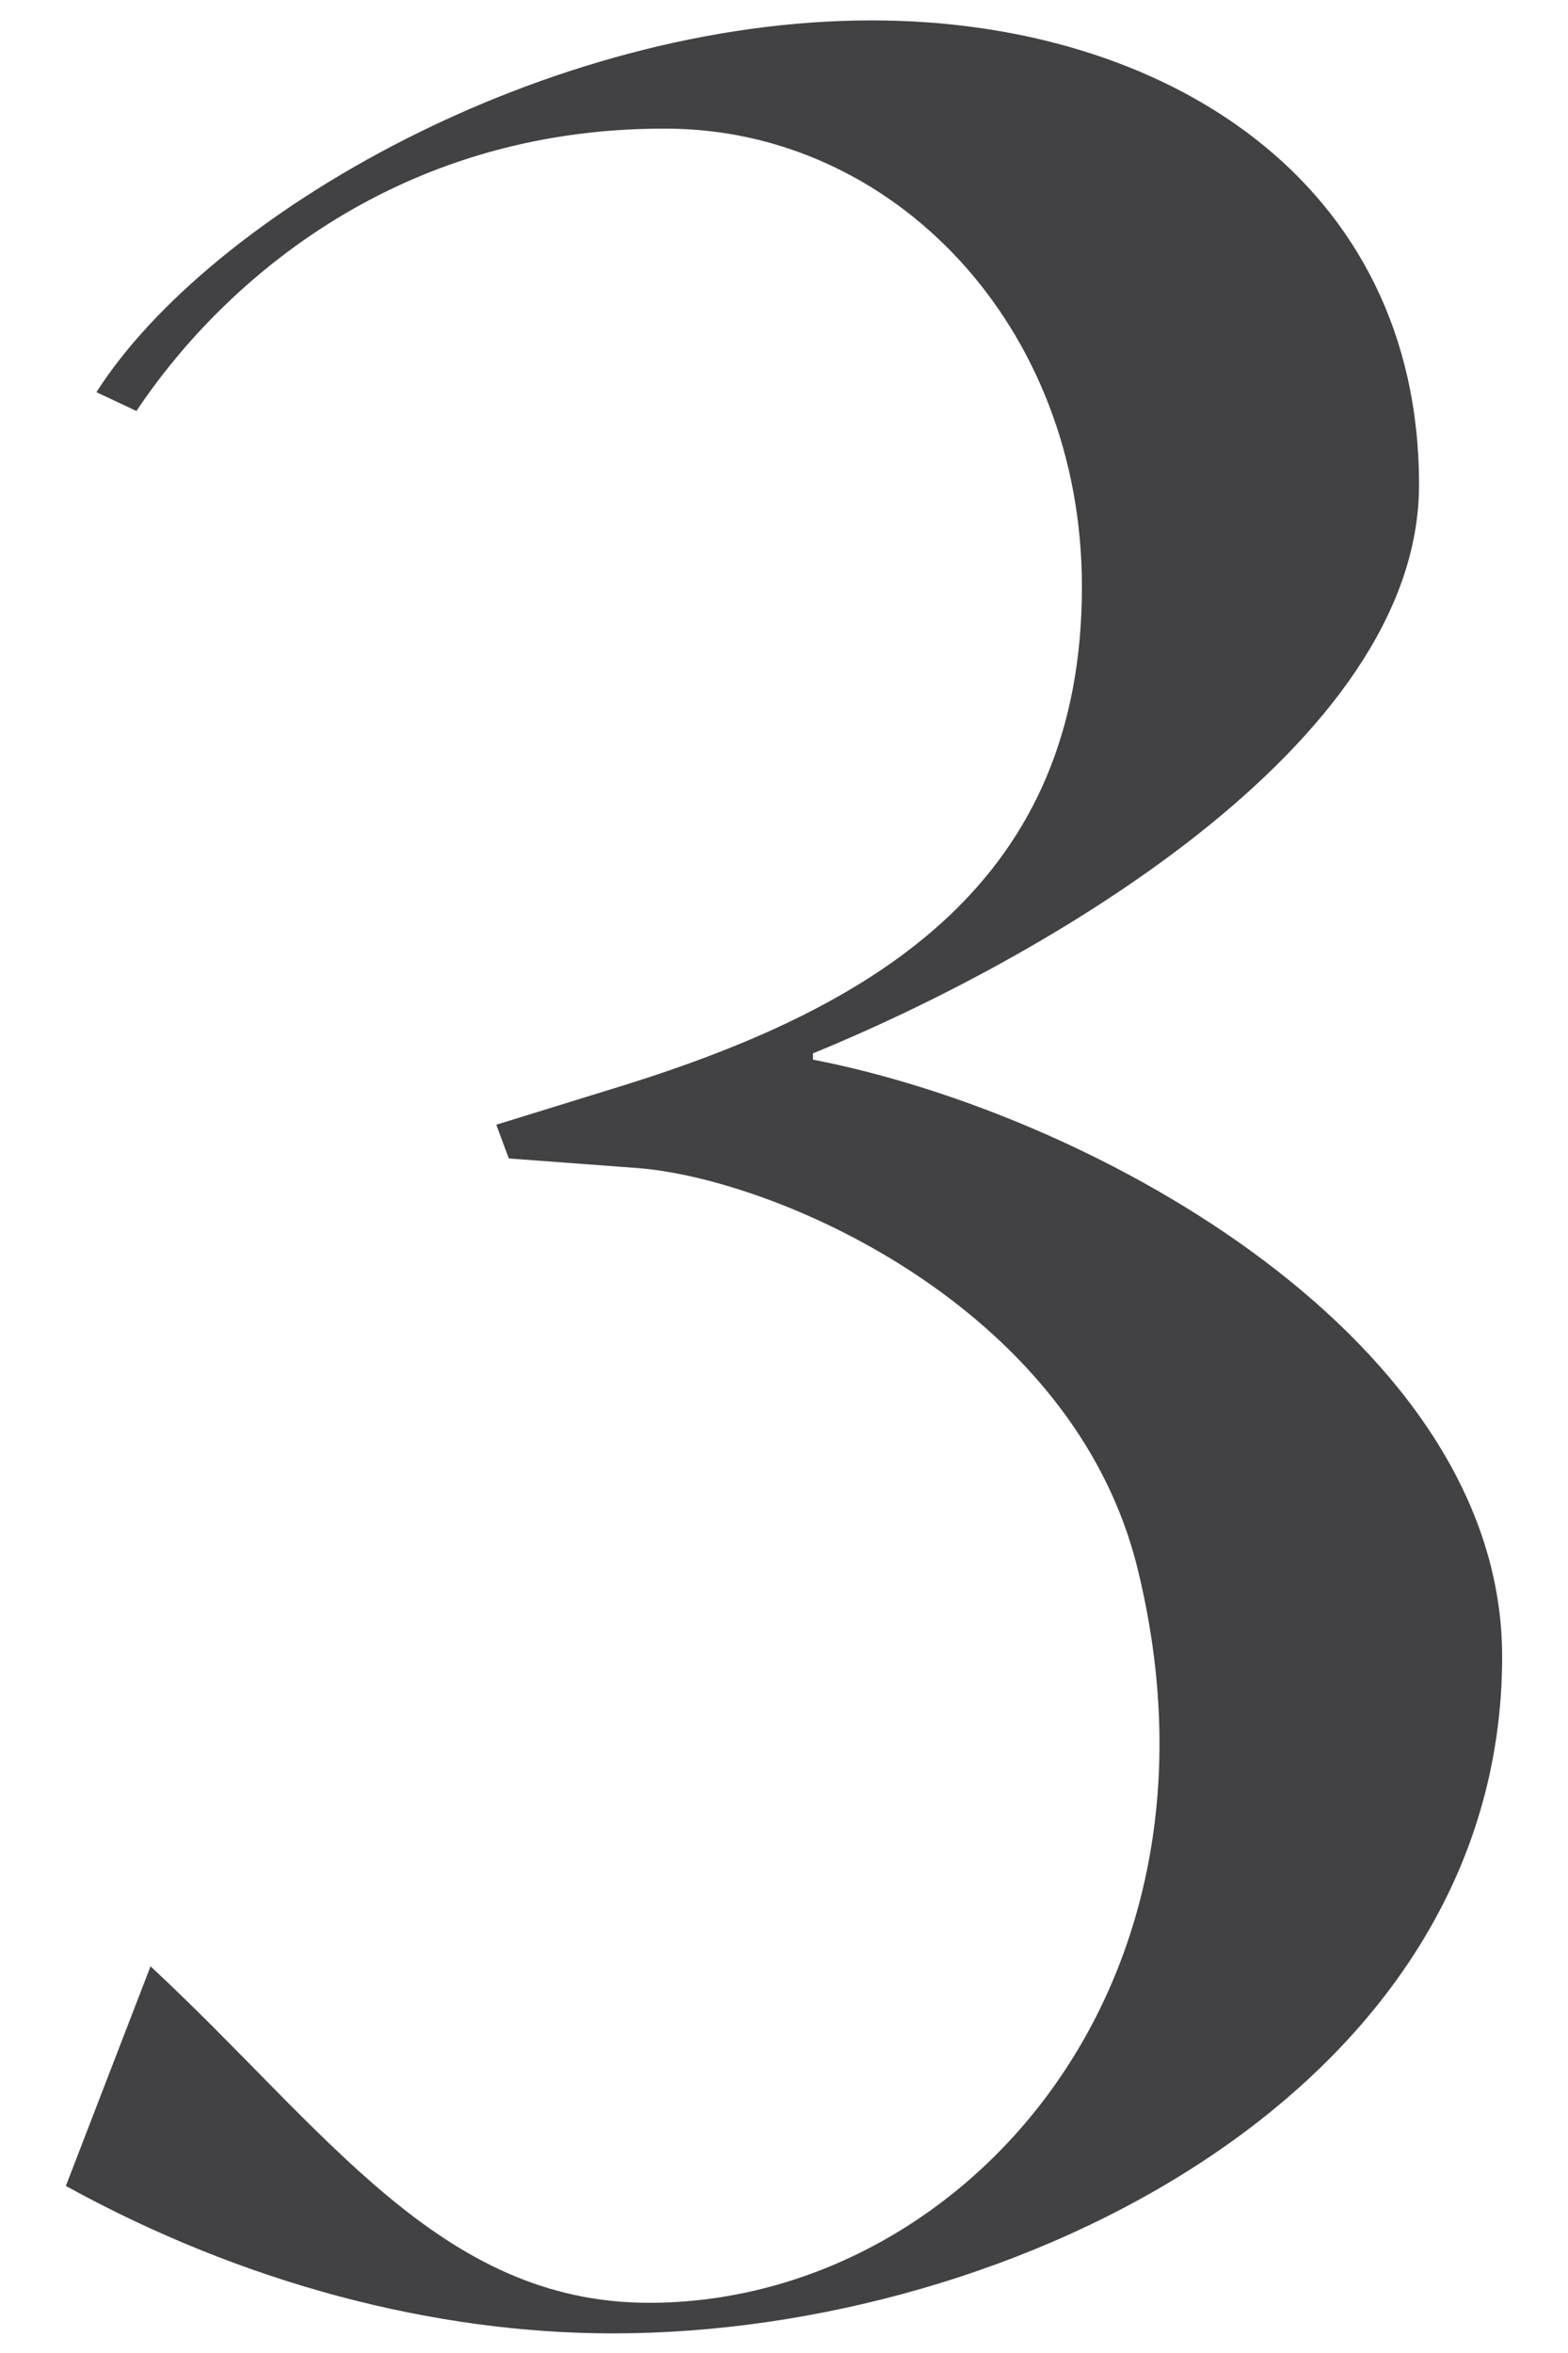
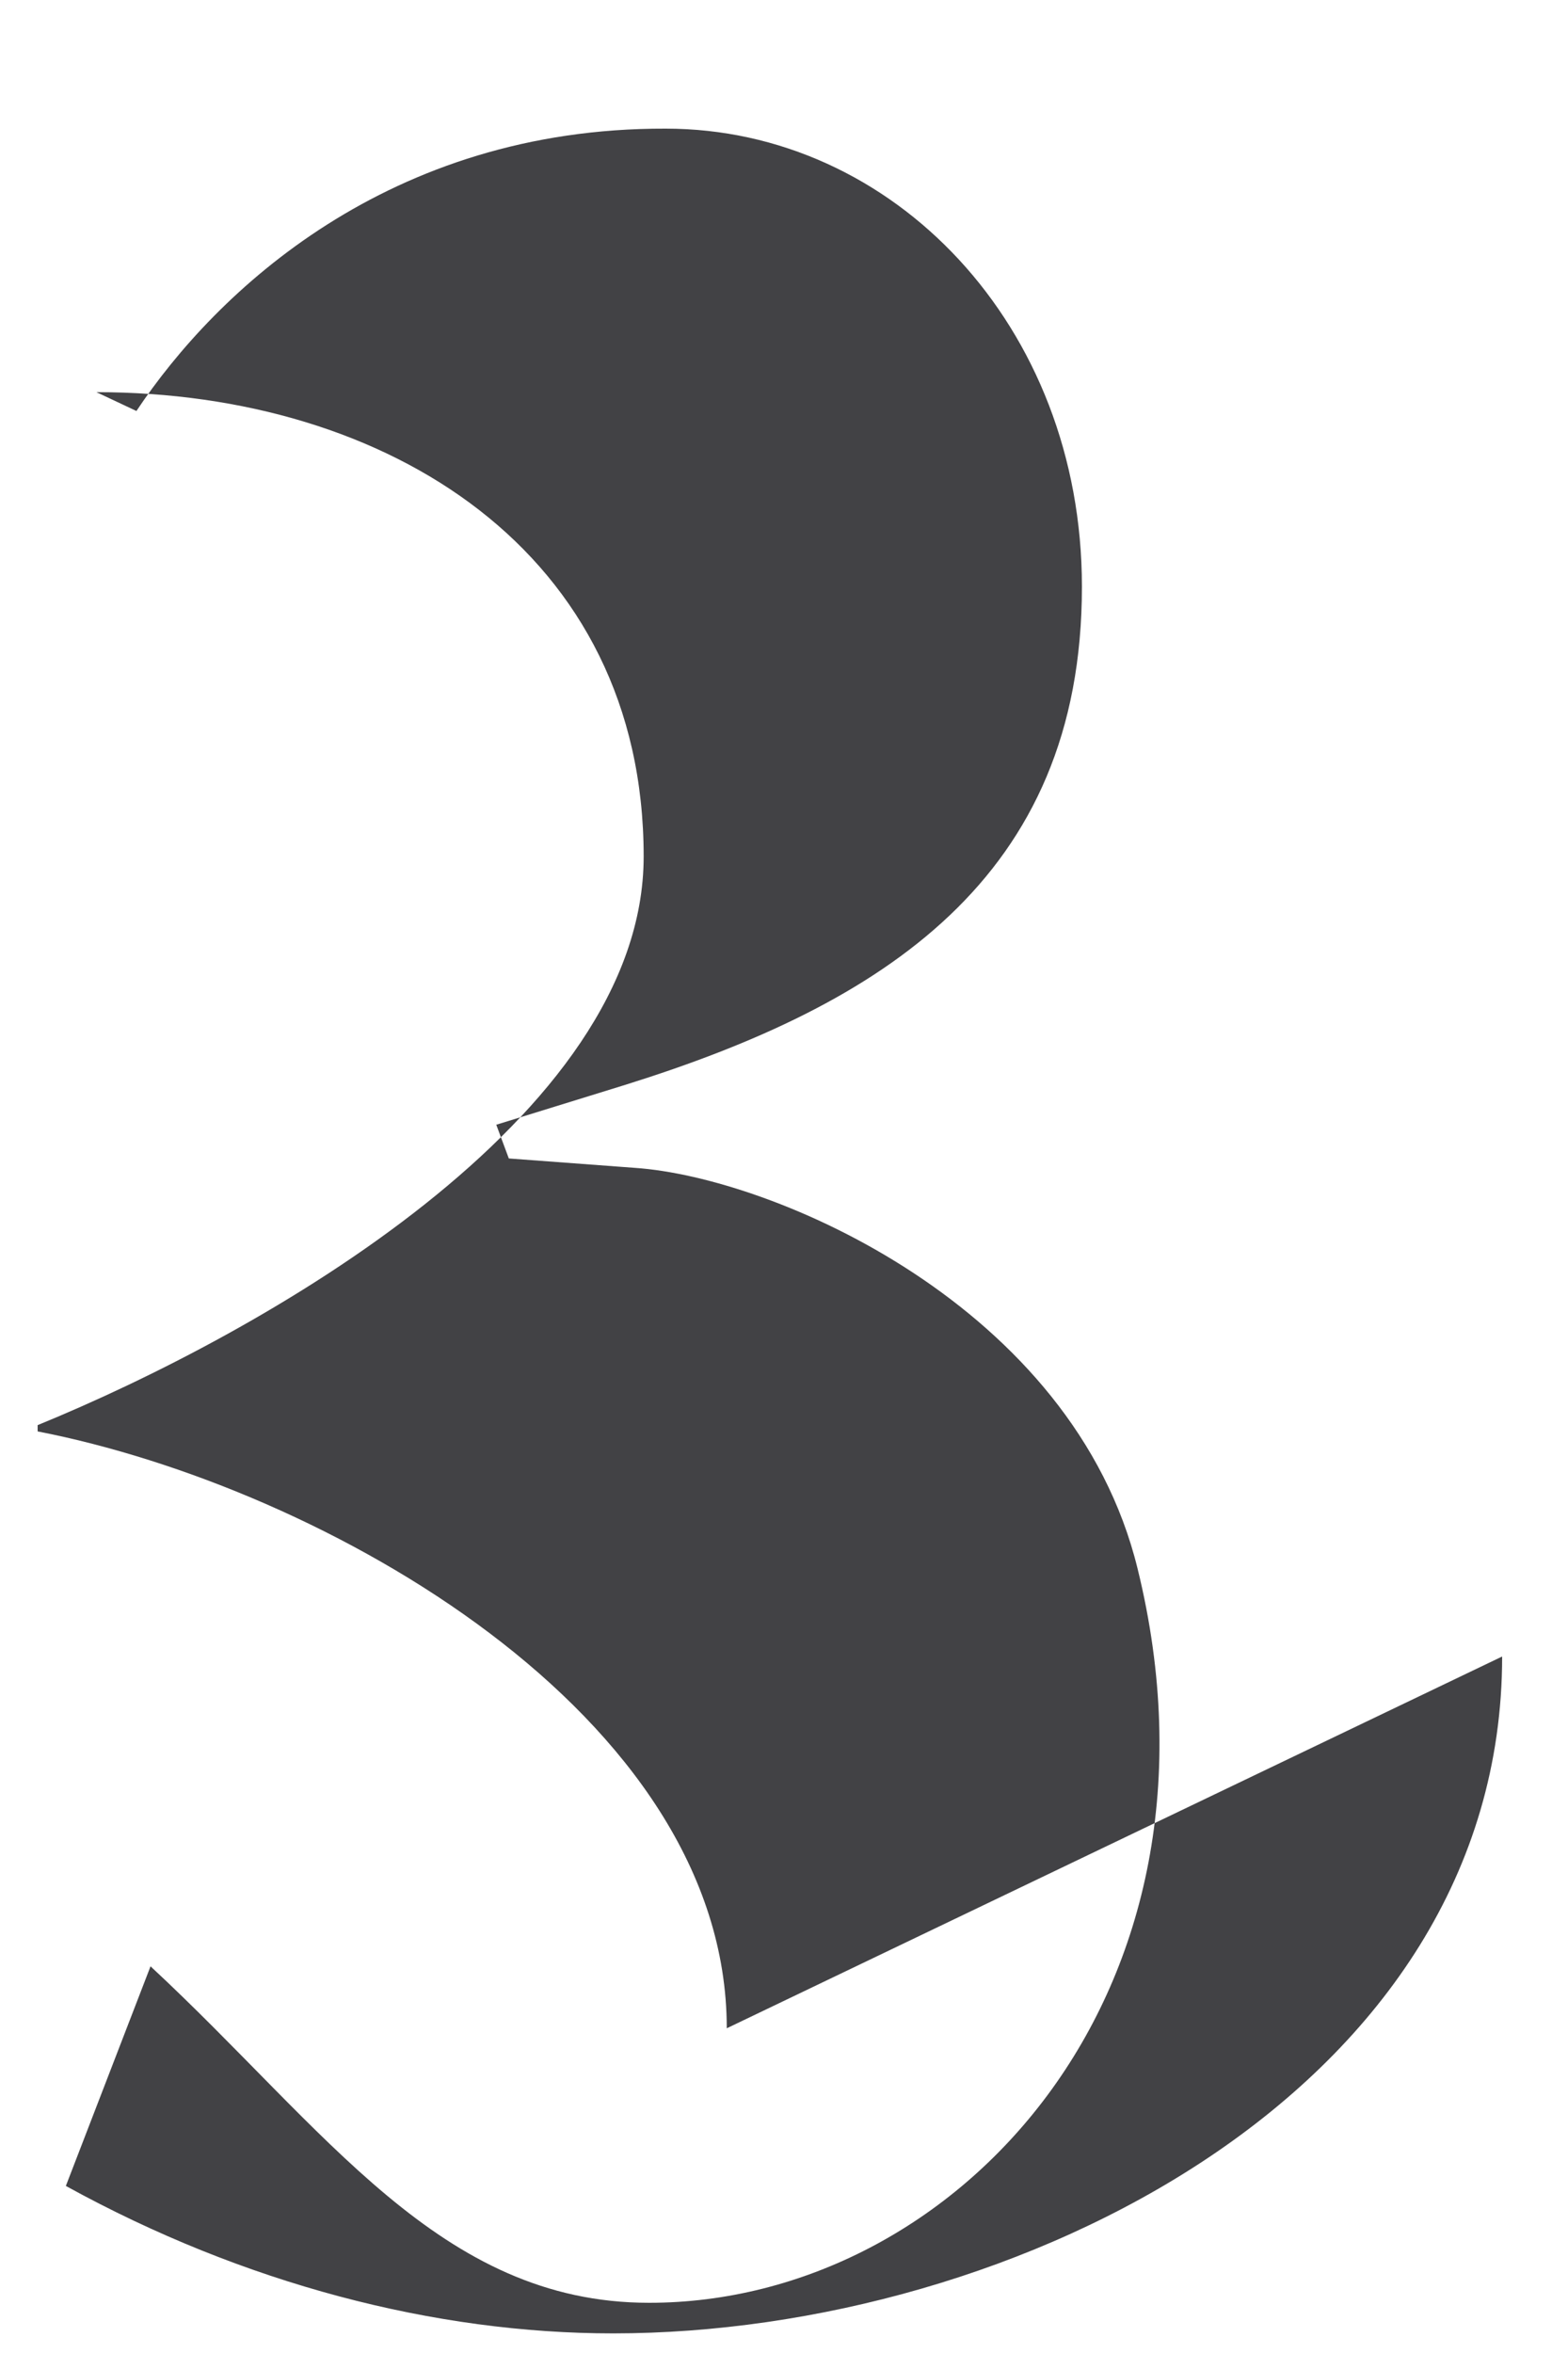
<svg xmlns="http://www.w3.org/2000/svg" id="b" data-name="レイヤー 1" width="20" height="30" viewBox="0 0 20 30">
  <defs>
    <style>
      .c {
        fill: #424245;
      }
    </style>
  </defs>
-   <path class="c" d="M19.16,21.12c0,5.53-6.21,8.63-11.34,8.63-2.27,0-4.71-.63-6.98-1.88l1.08-2.8c2.24,2.08,3.69,4.29,6.36,4.29,3.92,0,7.56-3.95,6.23-9.36-.82-3.35-4.65-4.99-6.41-5.11l-1.61-.12-.16-.43,1.65-.51c3.26-1.02,5.82-2.62,5.82-6.35,0-3.33-2.41-5.84-5.31-5.84C4.96,1.63,2.76,3.71,1.74,5.24l-.51-.24C2.68,2.73,6.97,.26,11.12,.26c3.72,0,6.98,2.04,6.98,5.92,0,3.33-4.87,6.08-7.73,7.25v.08c3.65,.71,8.79,3.61,8.79,7.61Z" />
+   <path class="c" d="M19.16,21.12c0,5.53-6.21,8.63-11.34,8.63-2.27,0-4.71-.63-6.98-1.88l1.08-2.8c2.24,2.08,3.69,4.29,6.36,4.29,3.92,0,7.56-3.95,6.23-9.36-.82-3.35-4.65-4.99-6.41-5.11l-1.61-.12-.16-.43,1.65-.51c3.26-1.02,5.82-2.62,5.82-6.35,0-3.33-2.41-5.84-5.31-5.84C4.96,1.63,2.76,3.71,1.74,5.24l-.51-.24c3.72,0,6.98,2.04,6.98,5.92,0,3.33-4.87,6.08-7.73,7.25v.08c3.65,.71,8.79,3.61,8.79,7.61Z" />
</svg>